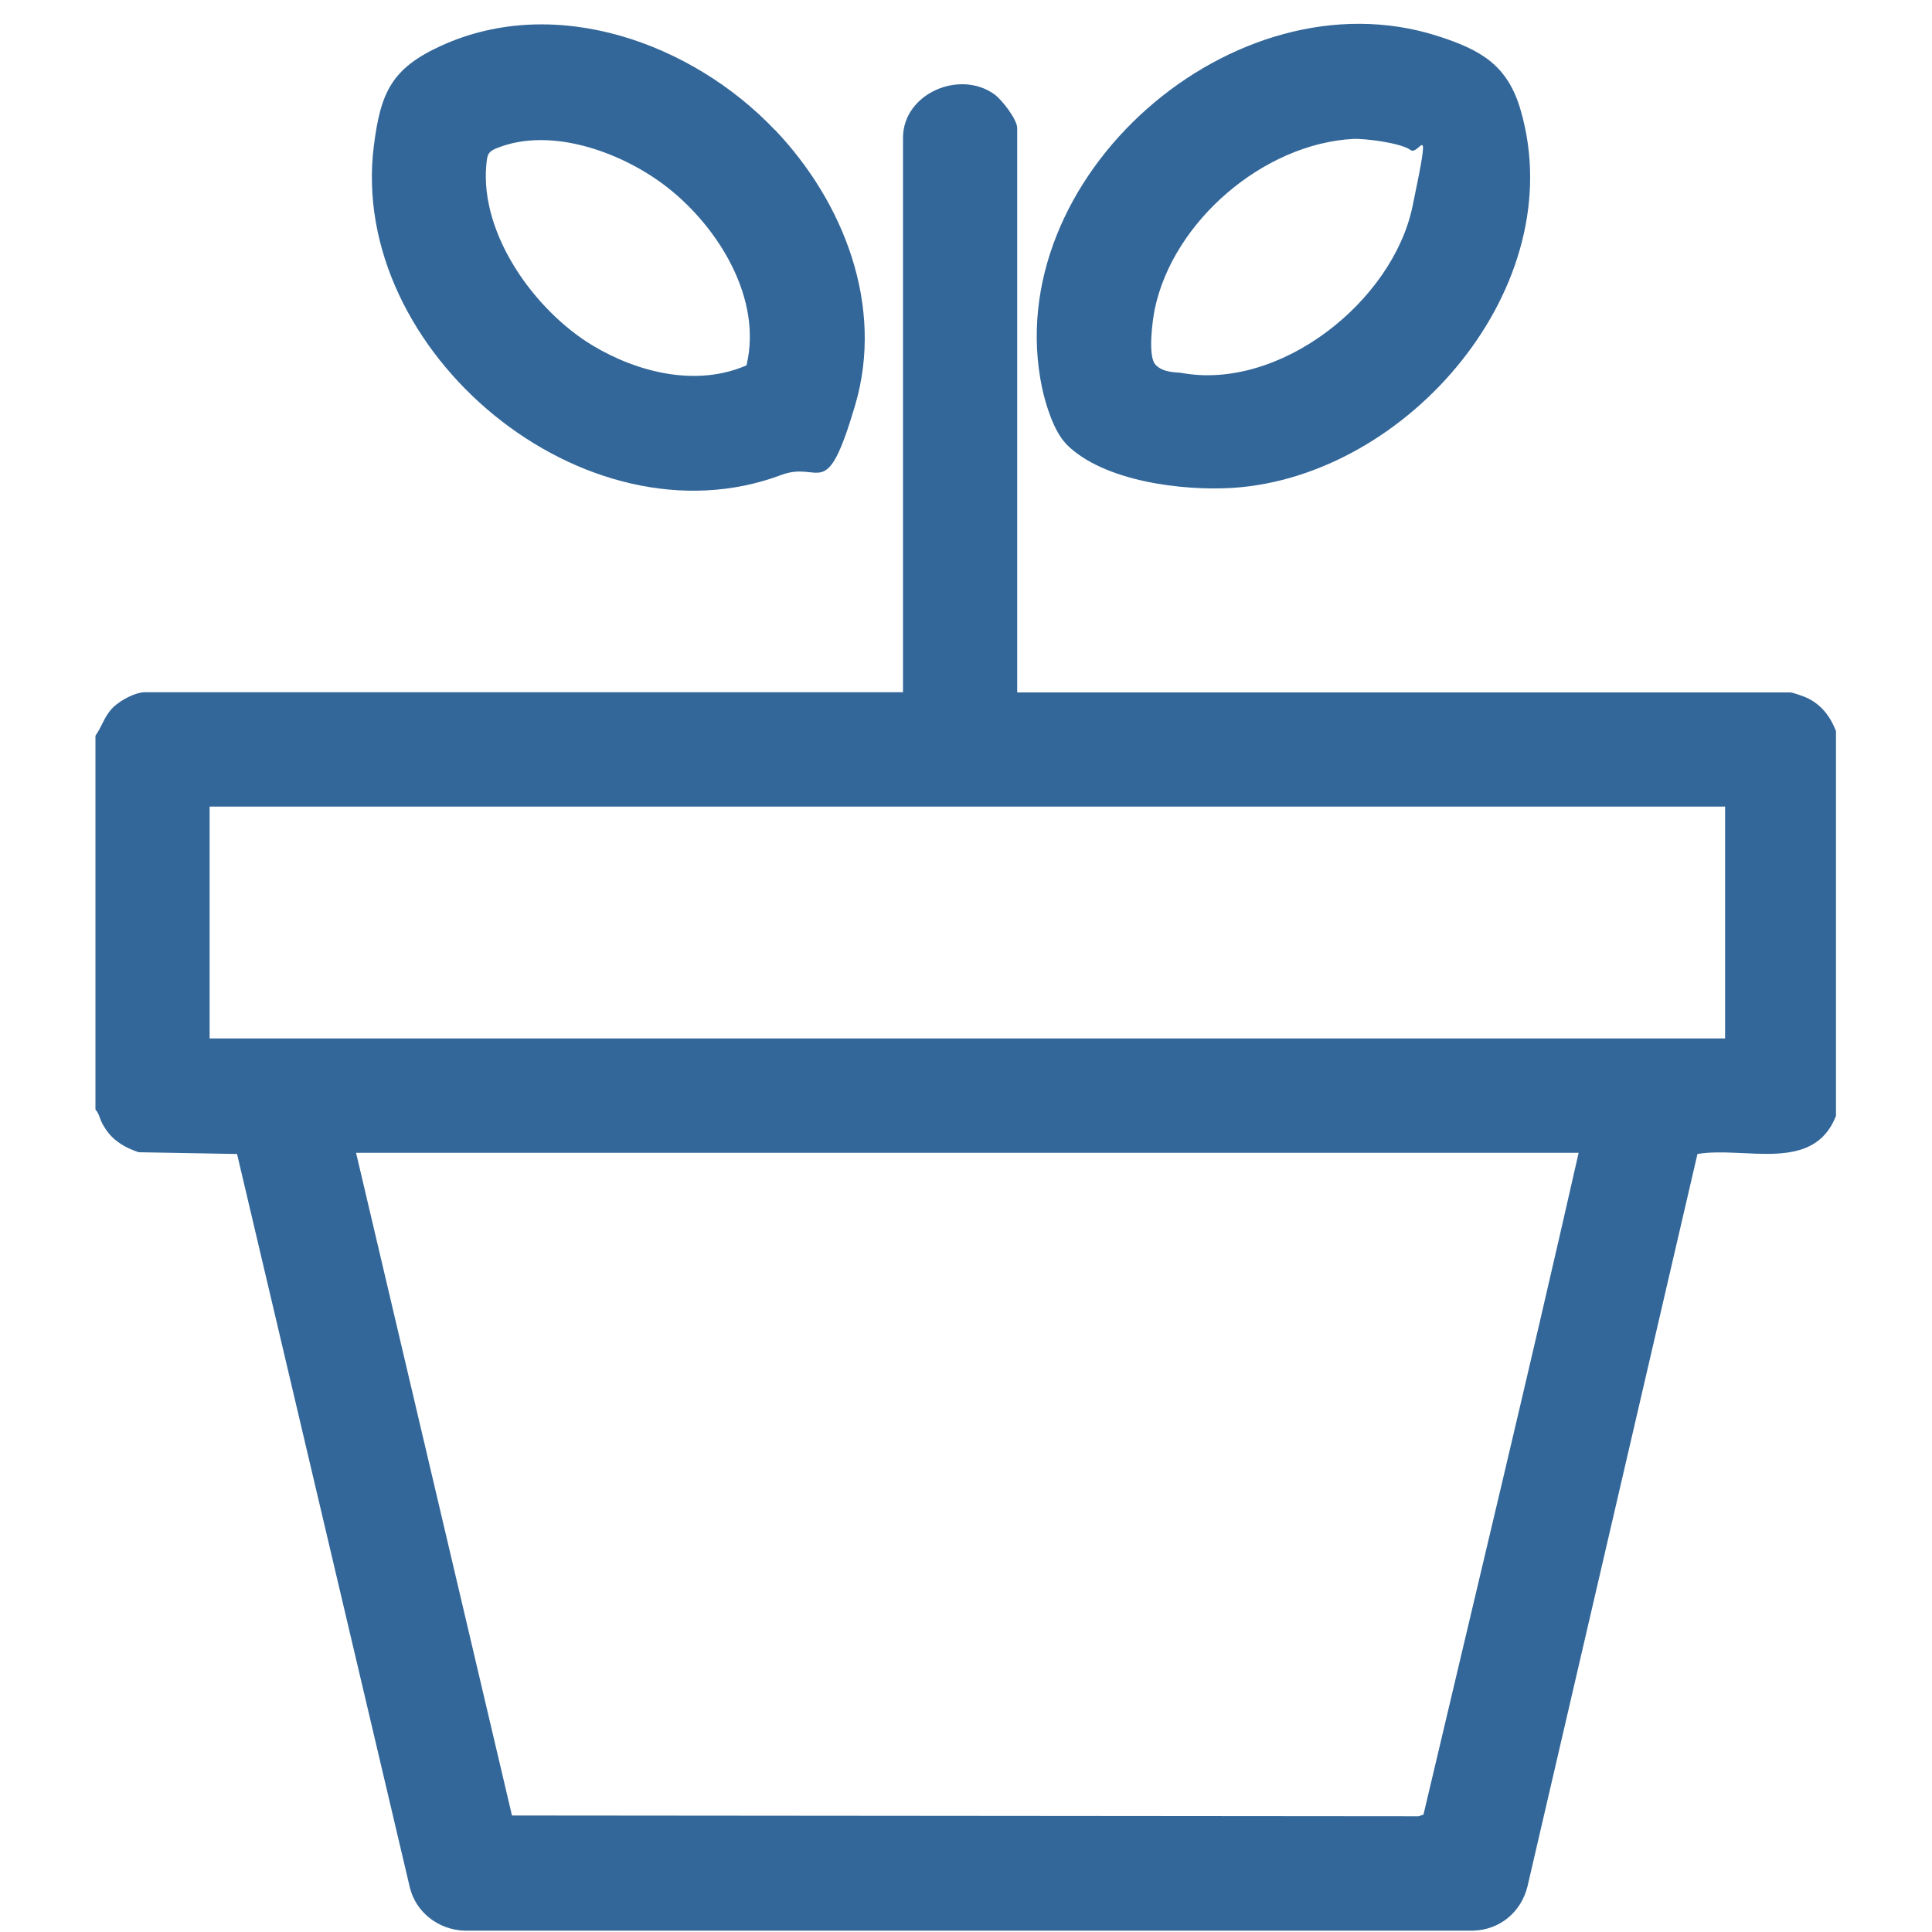
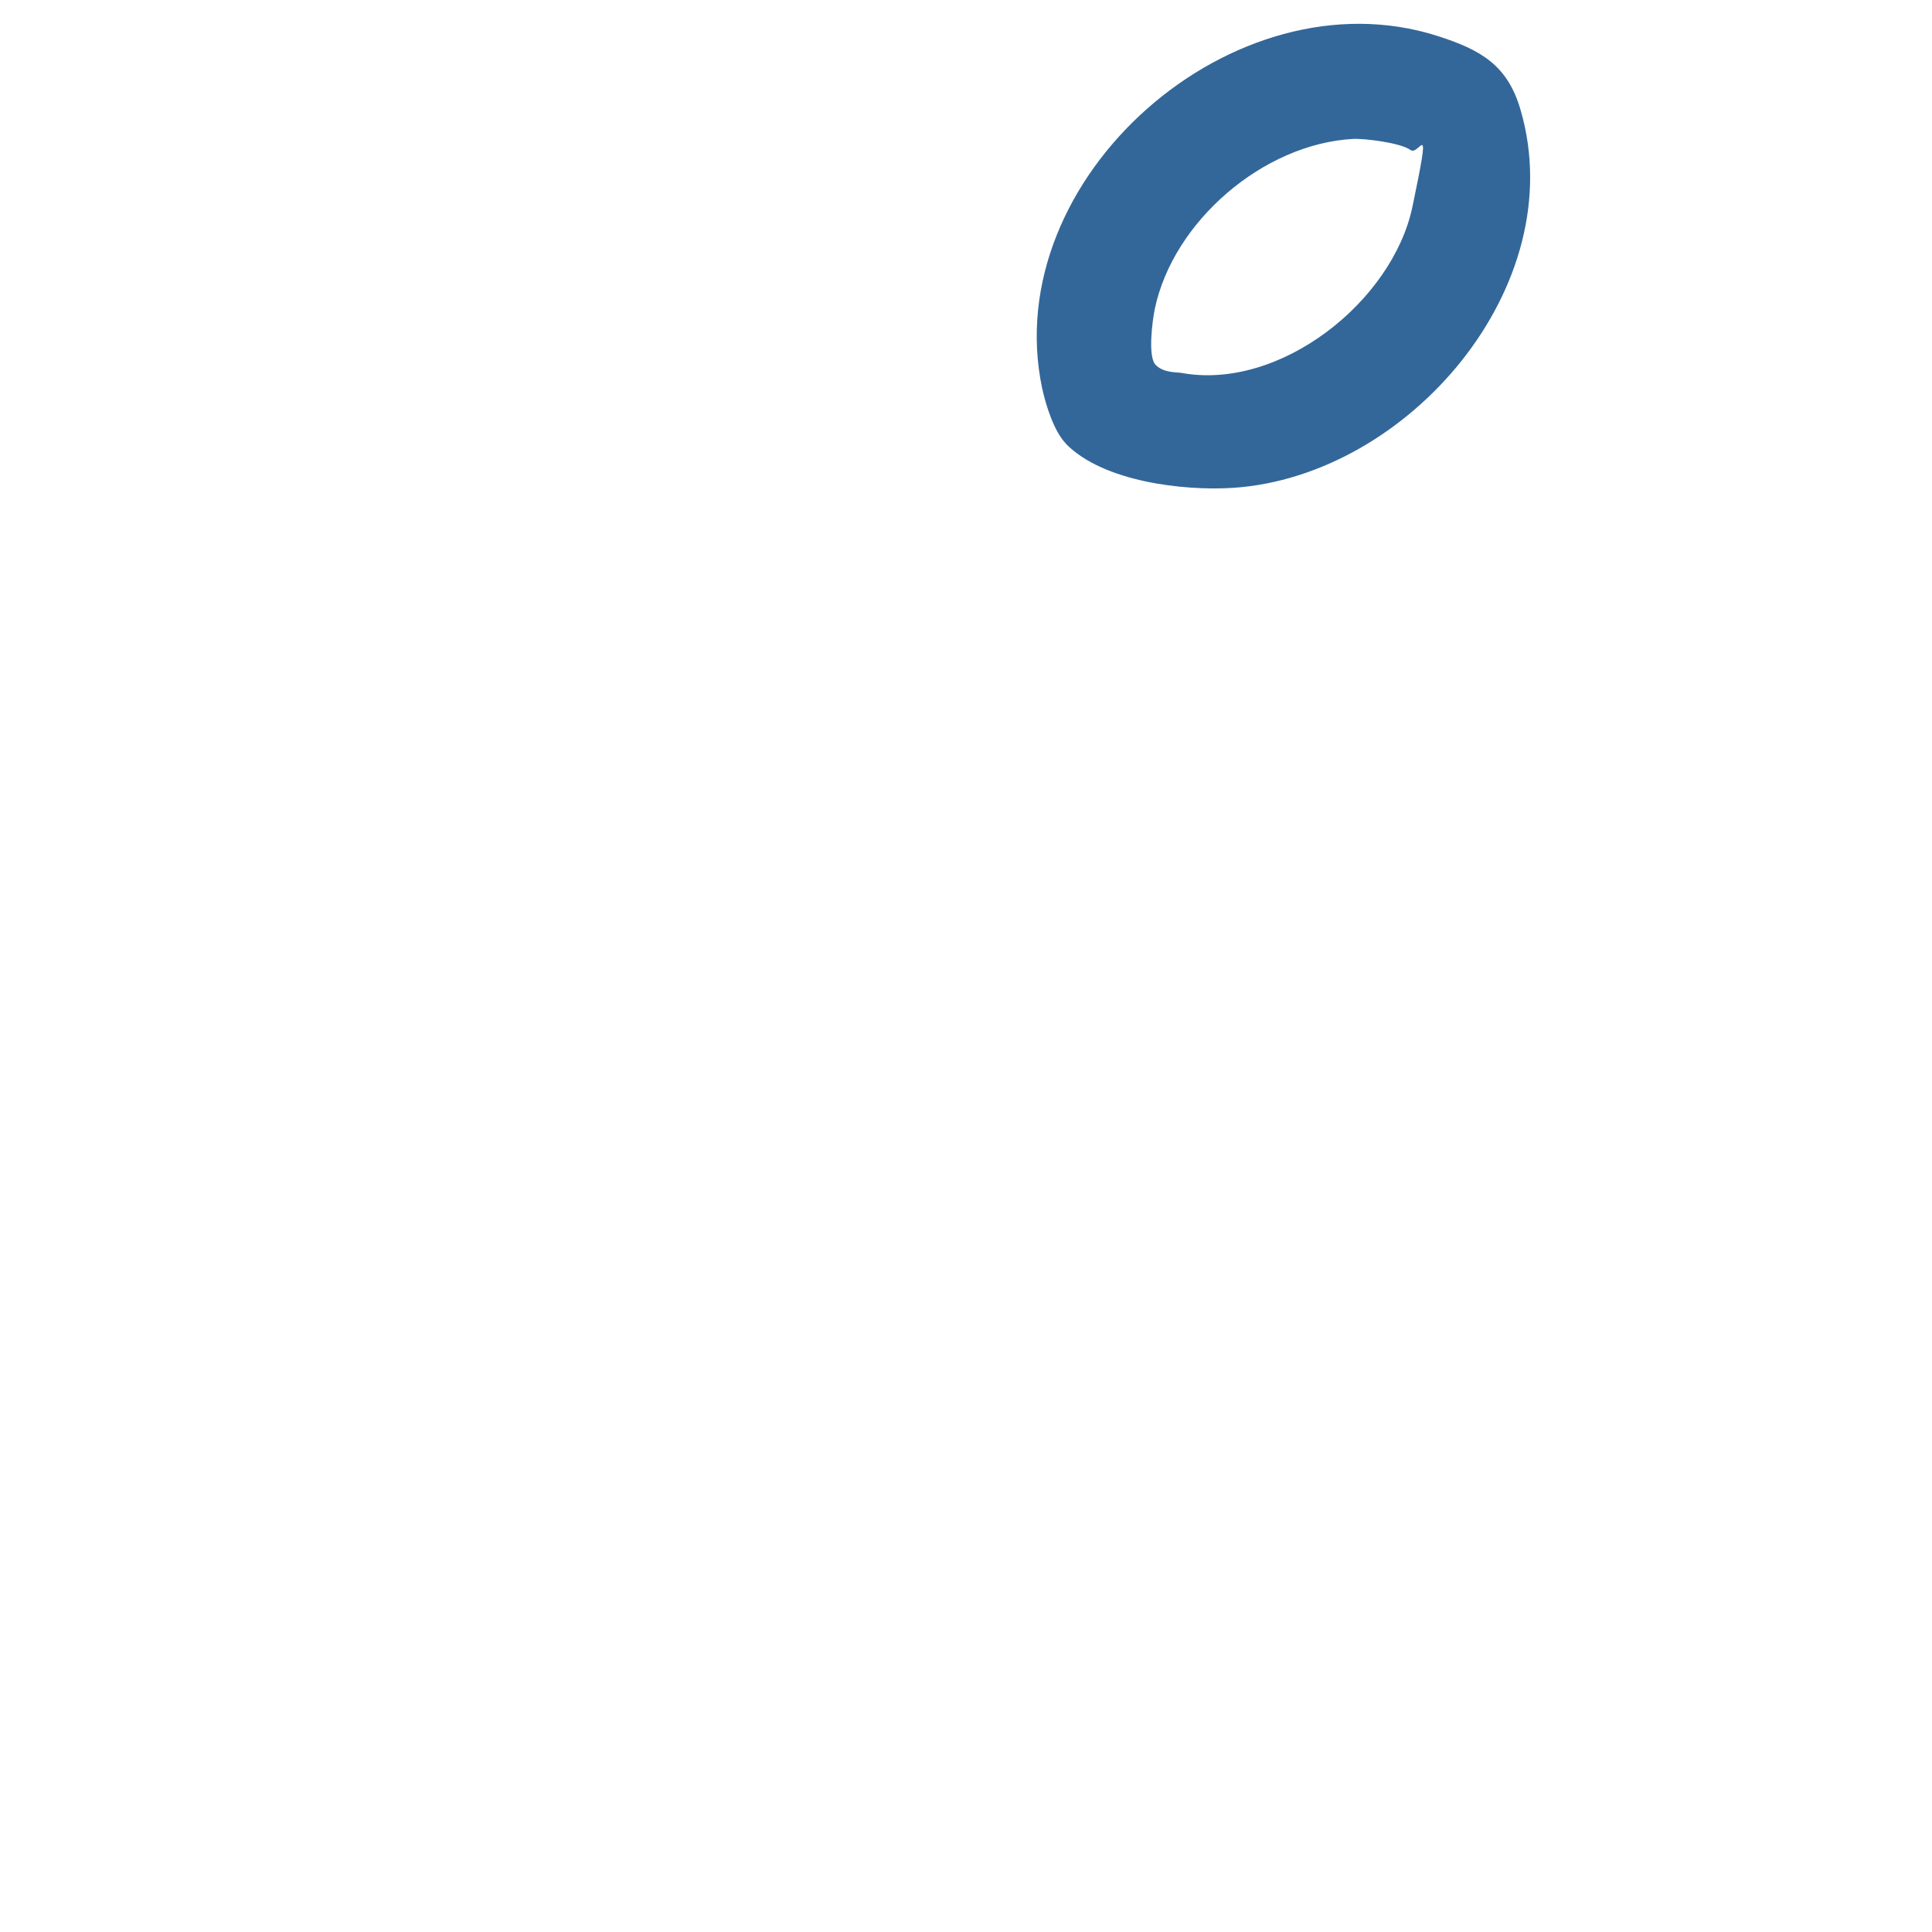
<svg xmlns="http://www.w3.org/2000/svg" id="Ebene_1" version="1.1" viewBox="0 0 1000 1000">
-   <path d="M49.4,380.8c3.4-4.8,4.7-10.3,9.1-14.6s12.1-7.9,16.3-7.9h392.6V71.3c0-22.9,29.4-35.5,47.4-22.4,3.8,2.8,11.7,12.9,11.7,17.4v292.1h400.1c1.3,0,6.6,1.9,8.2,2.6,7.7,3.4,12.5,9.7,15.5,17.4v199.2c-11.7,29.9-47.2,15.6-71.7,19.7l-88,379.2c-3.3,13.2-14.3,22.4-28,22.8H240.4c-13.3-.4-25.2-9.4-28.3-22.5l-89.4-379.5-50.9-.9c-6.7-2.2-12.7-5.6-16.8-11.5s-2.9-7.5-5.6-10.6v-193.3ZM892.9,417.5H108.5v120h784.4v-120ZM817.1,596.7H184.3l80.7,343,469.3.4,2.5-.9c26.9-114.1,54.4-228.2,80.3-342.5Z" fill="#336799" />
  <path d="M551.8,229.7c-6.3-6.4-10.5-20.1-12.4-28.8-22.9-108.8,99.4-215.9,204.6-182.3,22.5,7.2,36.4,15.1,43.1,38.5,26.4,91-58.2,189.3-148.7,195.4-25.9,1.7-67.5-3.2-86.7-22.8ZM700.4,71.9c-46.4,2.5-93.2,42.6-102.7,88.1-1.2,5.8-3.7,24.5.4,28.8s11,3.8,13.3,4.2c51,9.4,109.4-36.9,119.7-86.1s3.7-25.7-1.1-29.3-23.5-6-29.7-5.7Z" fill="#336799" />
-   <path d="M401.1,67.2c35.6,37.4,56.7,91.1,41.5,142.6s-17.7,28.4-38.1,36c-101.6,38.2-224.5-63.7-211-170.3,3.5-27.7,9.2-40.1,34.8-51.8,59.3-27.1,130-1.4,172.7,43.5ZM386.4,189c8.2-34.2-14.2-70.7-40.2-91.4-22.8-18.2-60.5-32.5-89.1-20.9-4.8,1.9-4.9,3.7-5.4,8.8-3.2,36.1,25.3,75.4,55,93.3,23.3,14,53.7,21.6,79.7,10.3Z" fill="#336799" />
</svg>